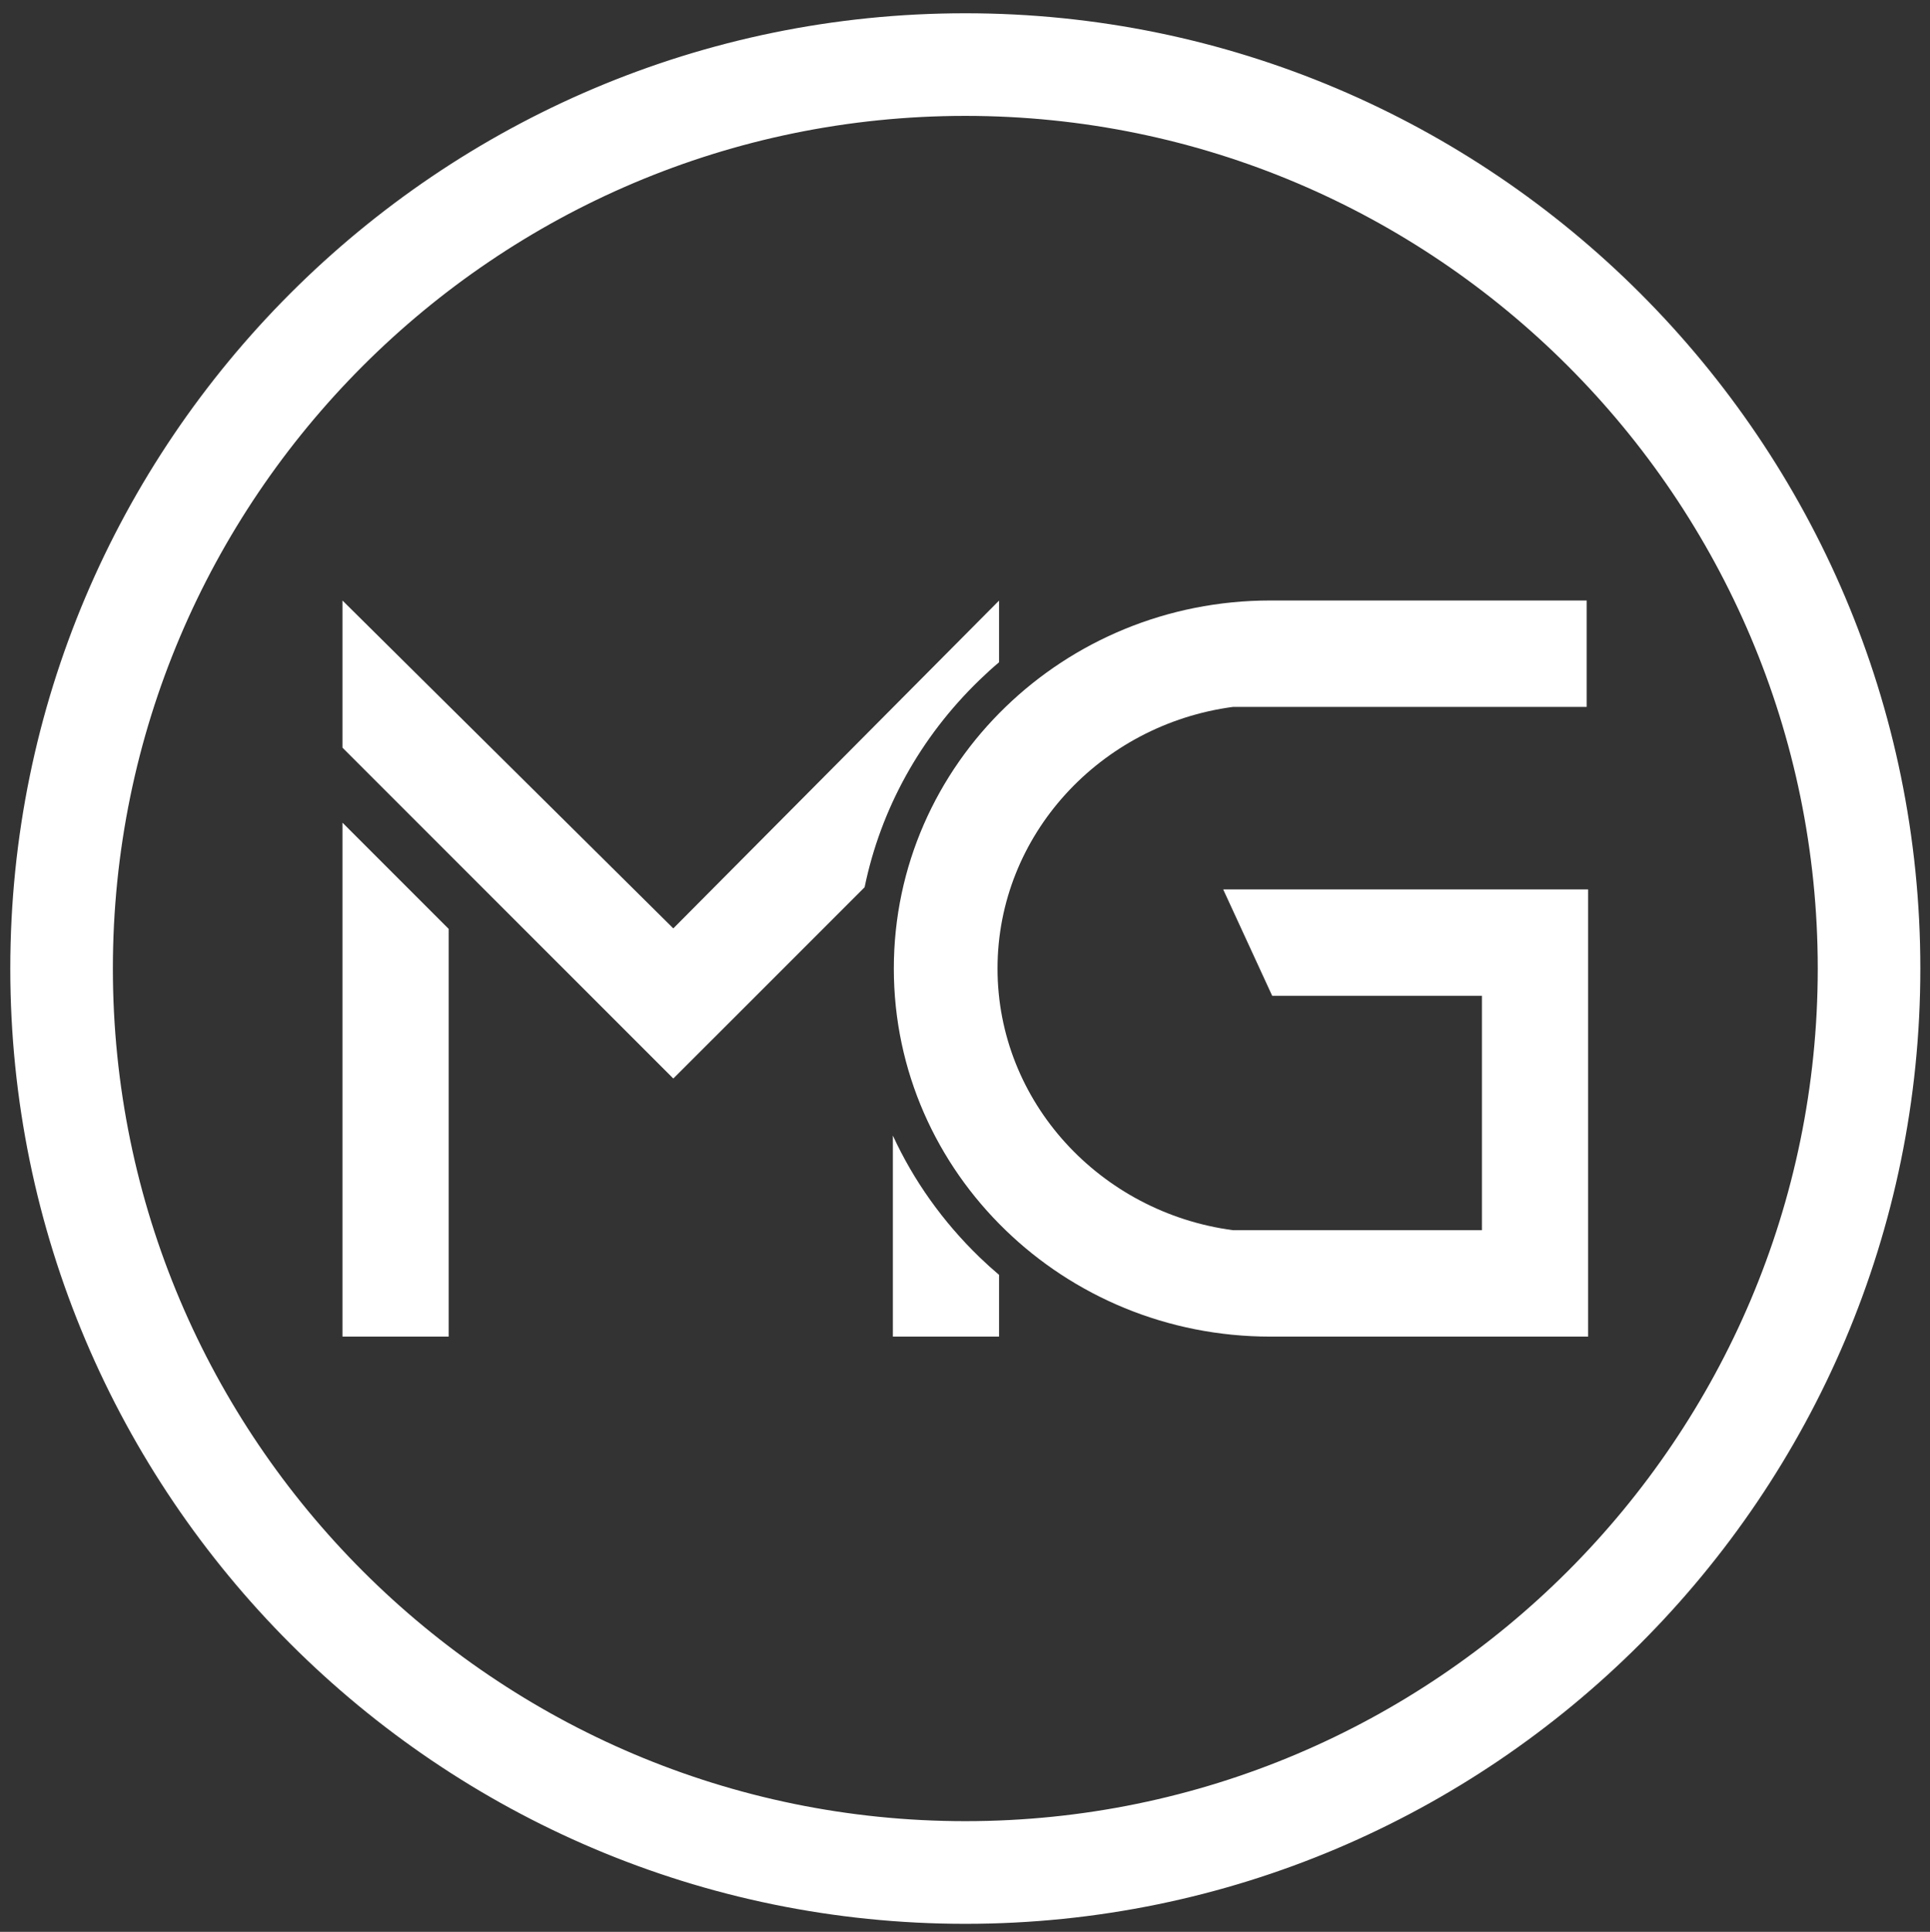
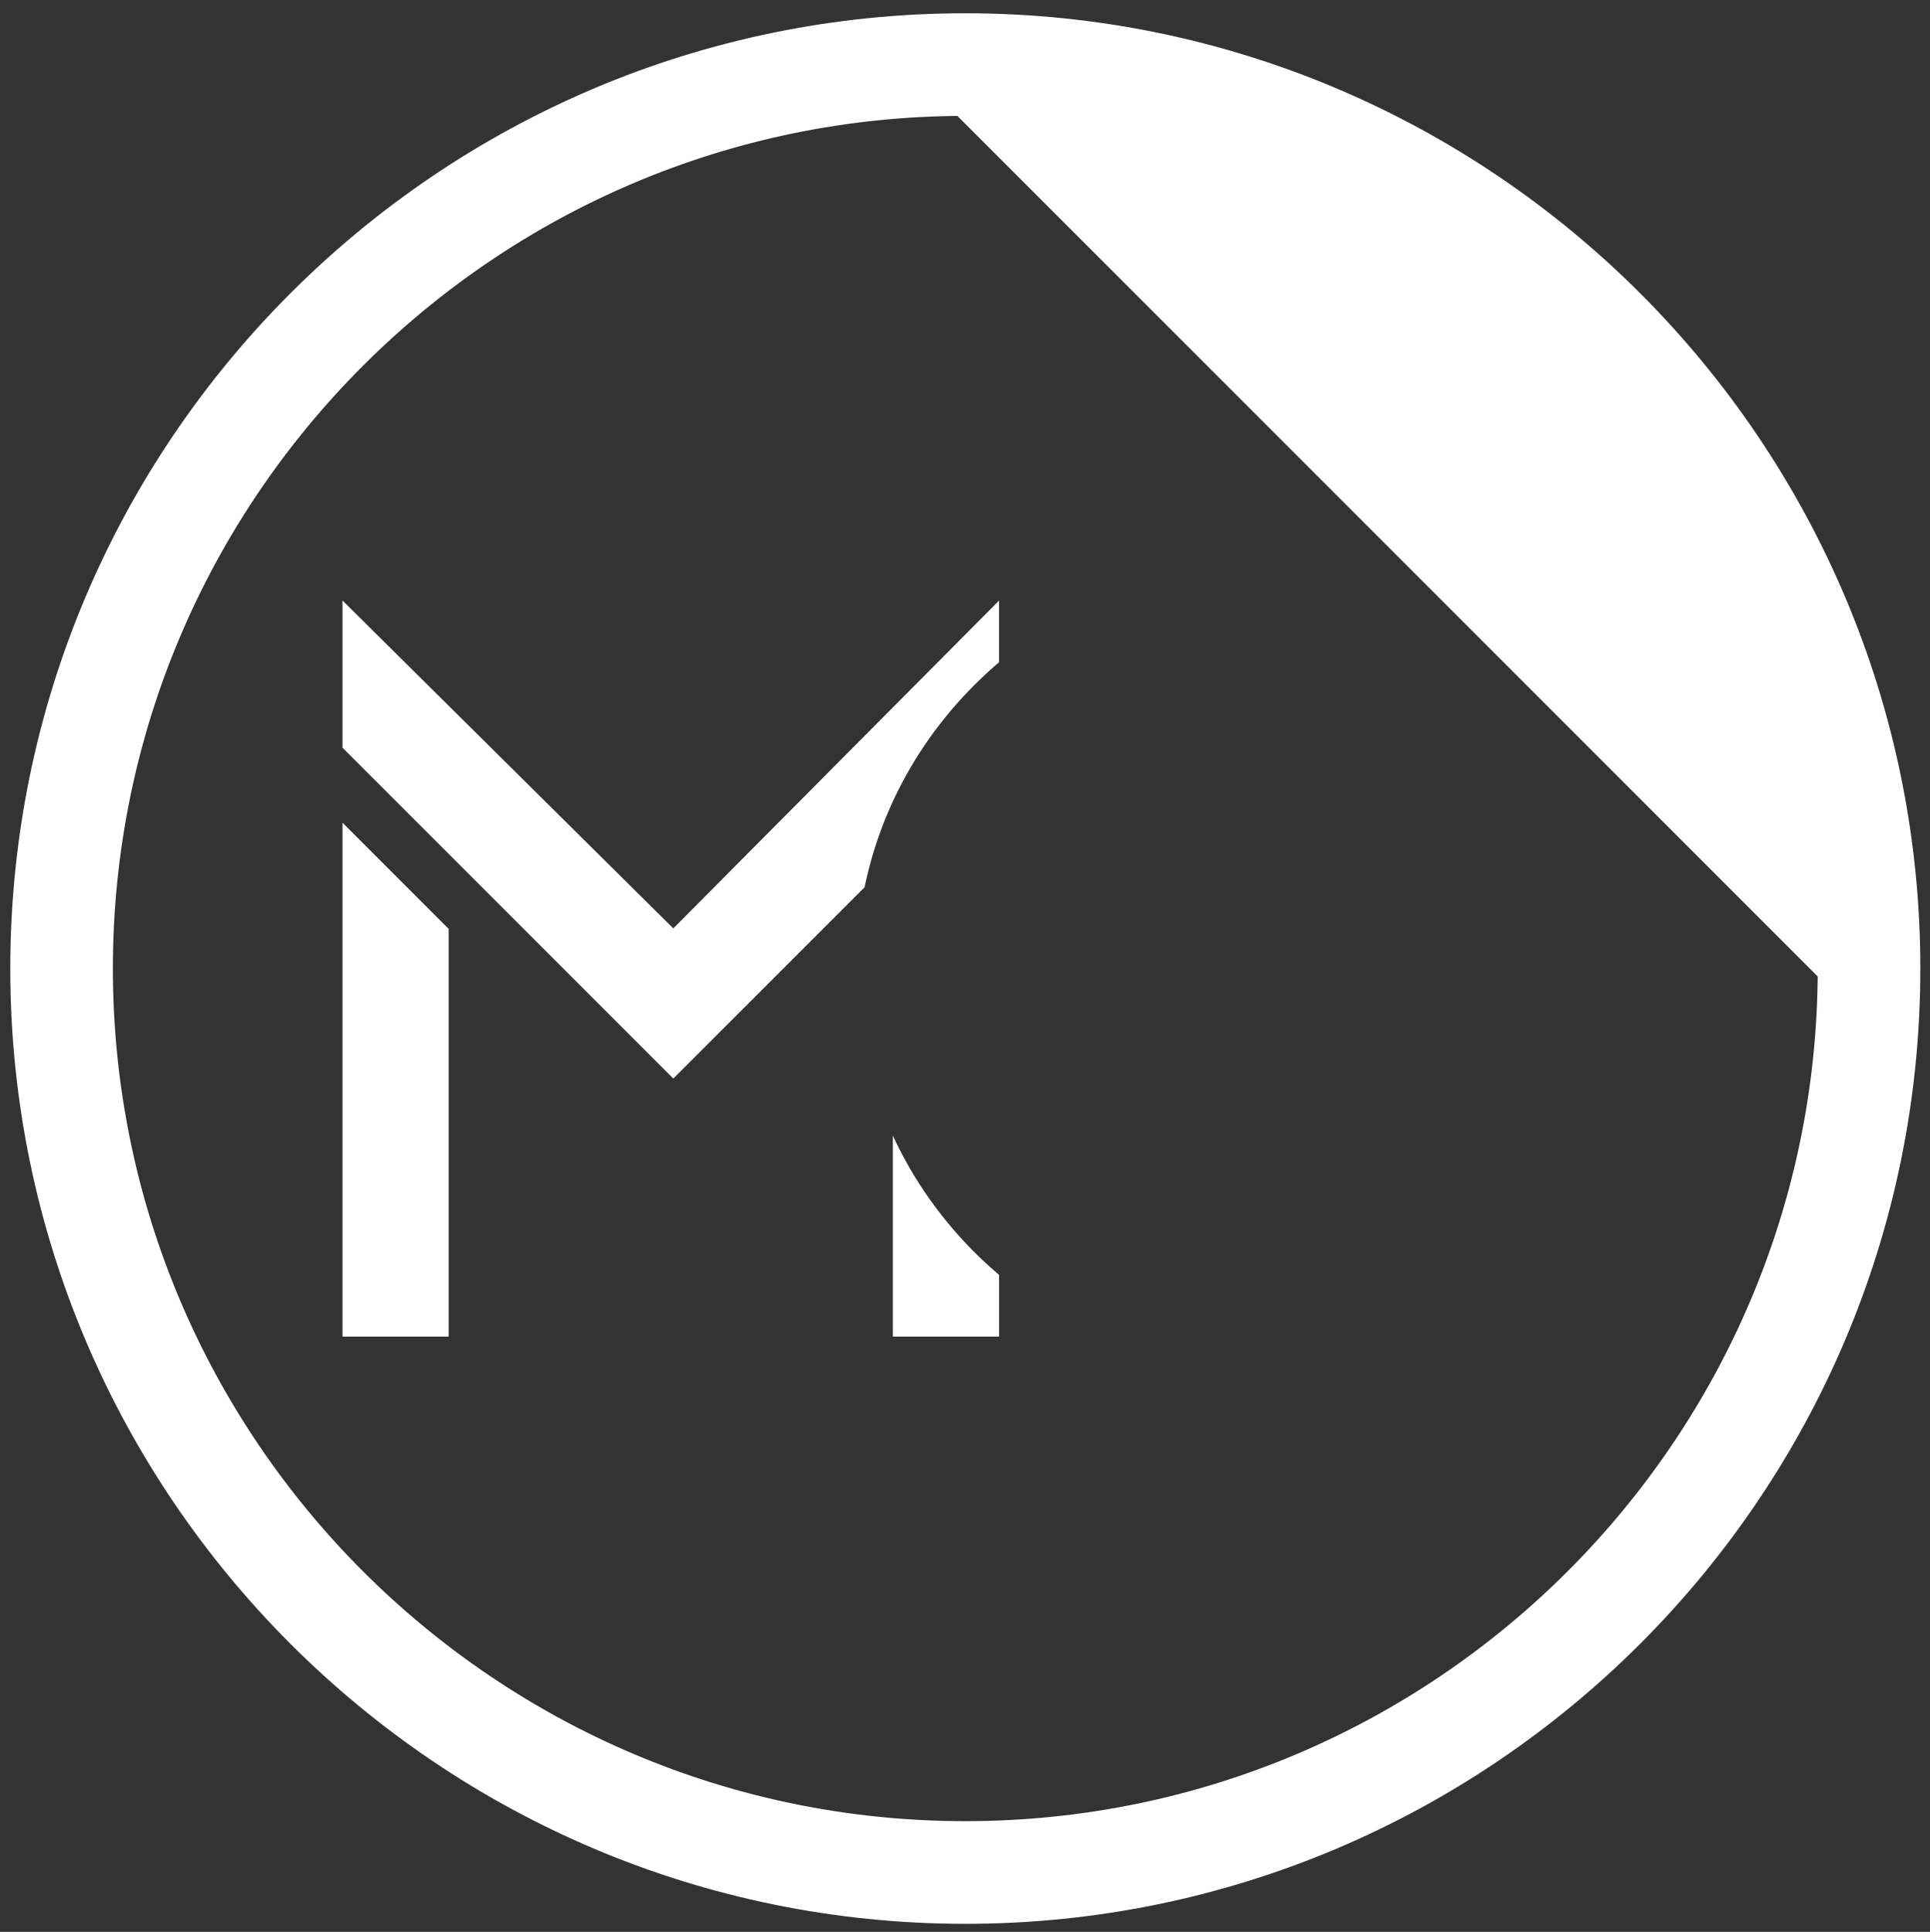
<svg xmlns="http://www.w3.org/2000/svg" version="1.1" id="Layer_1" x="0px" y="0px" viewBox="626.271 787.027 400.924 401.215" style="enable-background:new 0 0 2000 2000;">
  <rect x="626.271" y="787.027" width="400.924" height="401.215" fill="#333333" stroke="none" />
  <style type="text/css">
	.st0{display:none;}
	.st1{fill:#FFFFFF;}
</style>
  <rect class="st0" width="2000" height="2000" style="paint-order: fill; fill-rule: nonzero;" />
  <g>
    <g transform="matrix(1, 0, 0, 1, -173.202, 92.994)">
      <g transform="matrix(1, 0, 0, 1, 0, 0.005)">
        <path d="M870.62,864.89v106.73h22.06v-84.67L870.62,864.89z M984.95,929.87v41.75h22.06V958.8c-1.38-1.17-2.74-2.4-4.06-3.67 C995.3,947.73,989.24,939.18,984.95,929.87z M939.34,886.84l-68.72-68.09v30.56l22.06,22.06l46.66,46.65l8.39-8.38l7.21-7.2 l24.14-24.14c3.35-16.24,11.54-31.14,23.88-43.06c1.32-1.28,2.66-2.5,4.05-3.67v-12.81L939.34,886.84z" style="fill: rgb(255, 255, 255);" />
-         <path d="M1053.57,878.74h75.81v92.88h-66.02c-21.44,0-40.87-8.43-54.99-22.1h0c-14.33-13.85-23.22-33.08-23.22-54.34 s8.88-40.49,23.22-54.34h0c14.12-13.66,33.54-22.1,54.99-22.1h65.72v22.1h-73.47c-27.59,3.67-48.92,26.64-48.92,54.34 c0,27.7,21.33,50.67,48.92,54.34h51.71v-48.68h-43.57L1053.57,878.74z" style="fill: rgb(255, 255, 255);" />
      </g>
-       <path d="M1000,1089.58c-107.19,0-194.39-87.21-194.39-194.39S892.81,700.79,1000,700.79s194.39,87.21,194.39,194.39 S1107.19,1089.58,1000,1089.58z M1000,714.1c-99.85,0-181.08,81.23-181.08,181.08s81.23,181.08,181.08,181.08 s181.08-81.23,181.08-181.08S1099.85,714.1,1000,714.1z" style="stroke-width: 8px; stroke: rgb(255, 255, 255); fill: rgb(255, 255, 255);" />
+       <path d="M1000,1089.58c-107.19,0-194.39-87.21-194.39-194.39S892.81,700.79,1000,700.79s194.39,87.21,194.39,194.39 S1107.19,1089.58,1000,1089.58z M1000,714.1c-99.85,0-181.08,81.23-181.08,181.08s81.23,181.08,181.08,181.08 s181.08-81.23,181.08-181.08z" style="stroke-width: 8px; stroke: rgb(255, 255, 255); fill: rgb(255, 255, 255);" />
    </g>
  </g>
</svg>